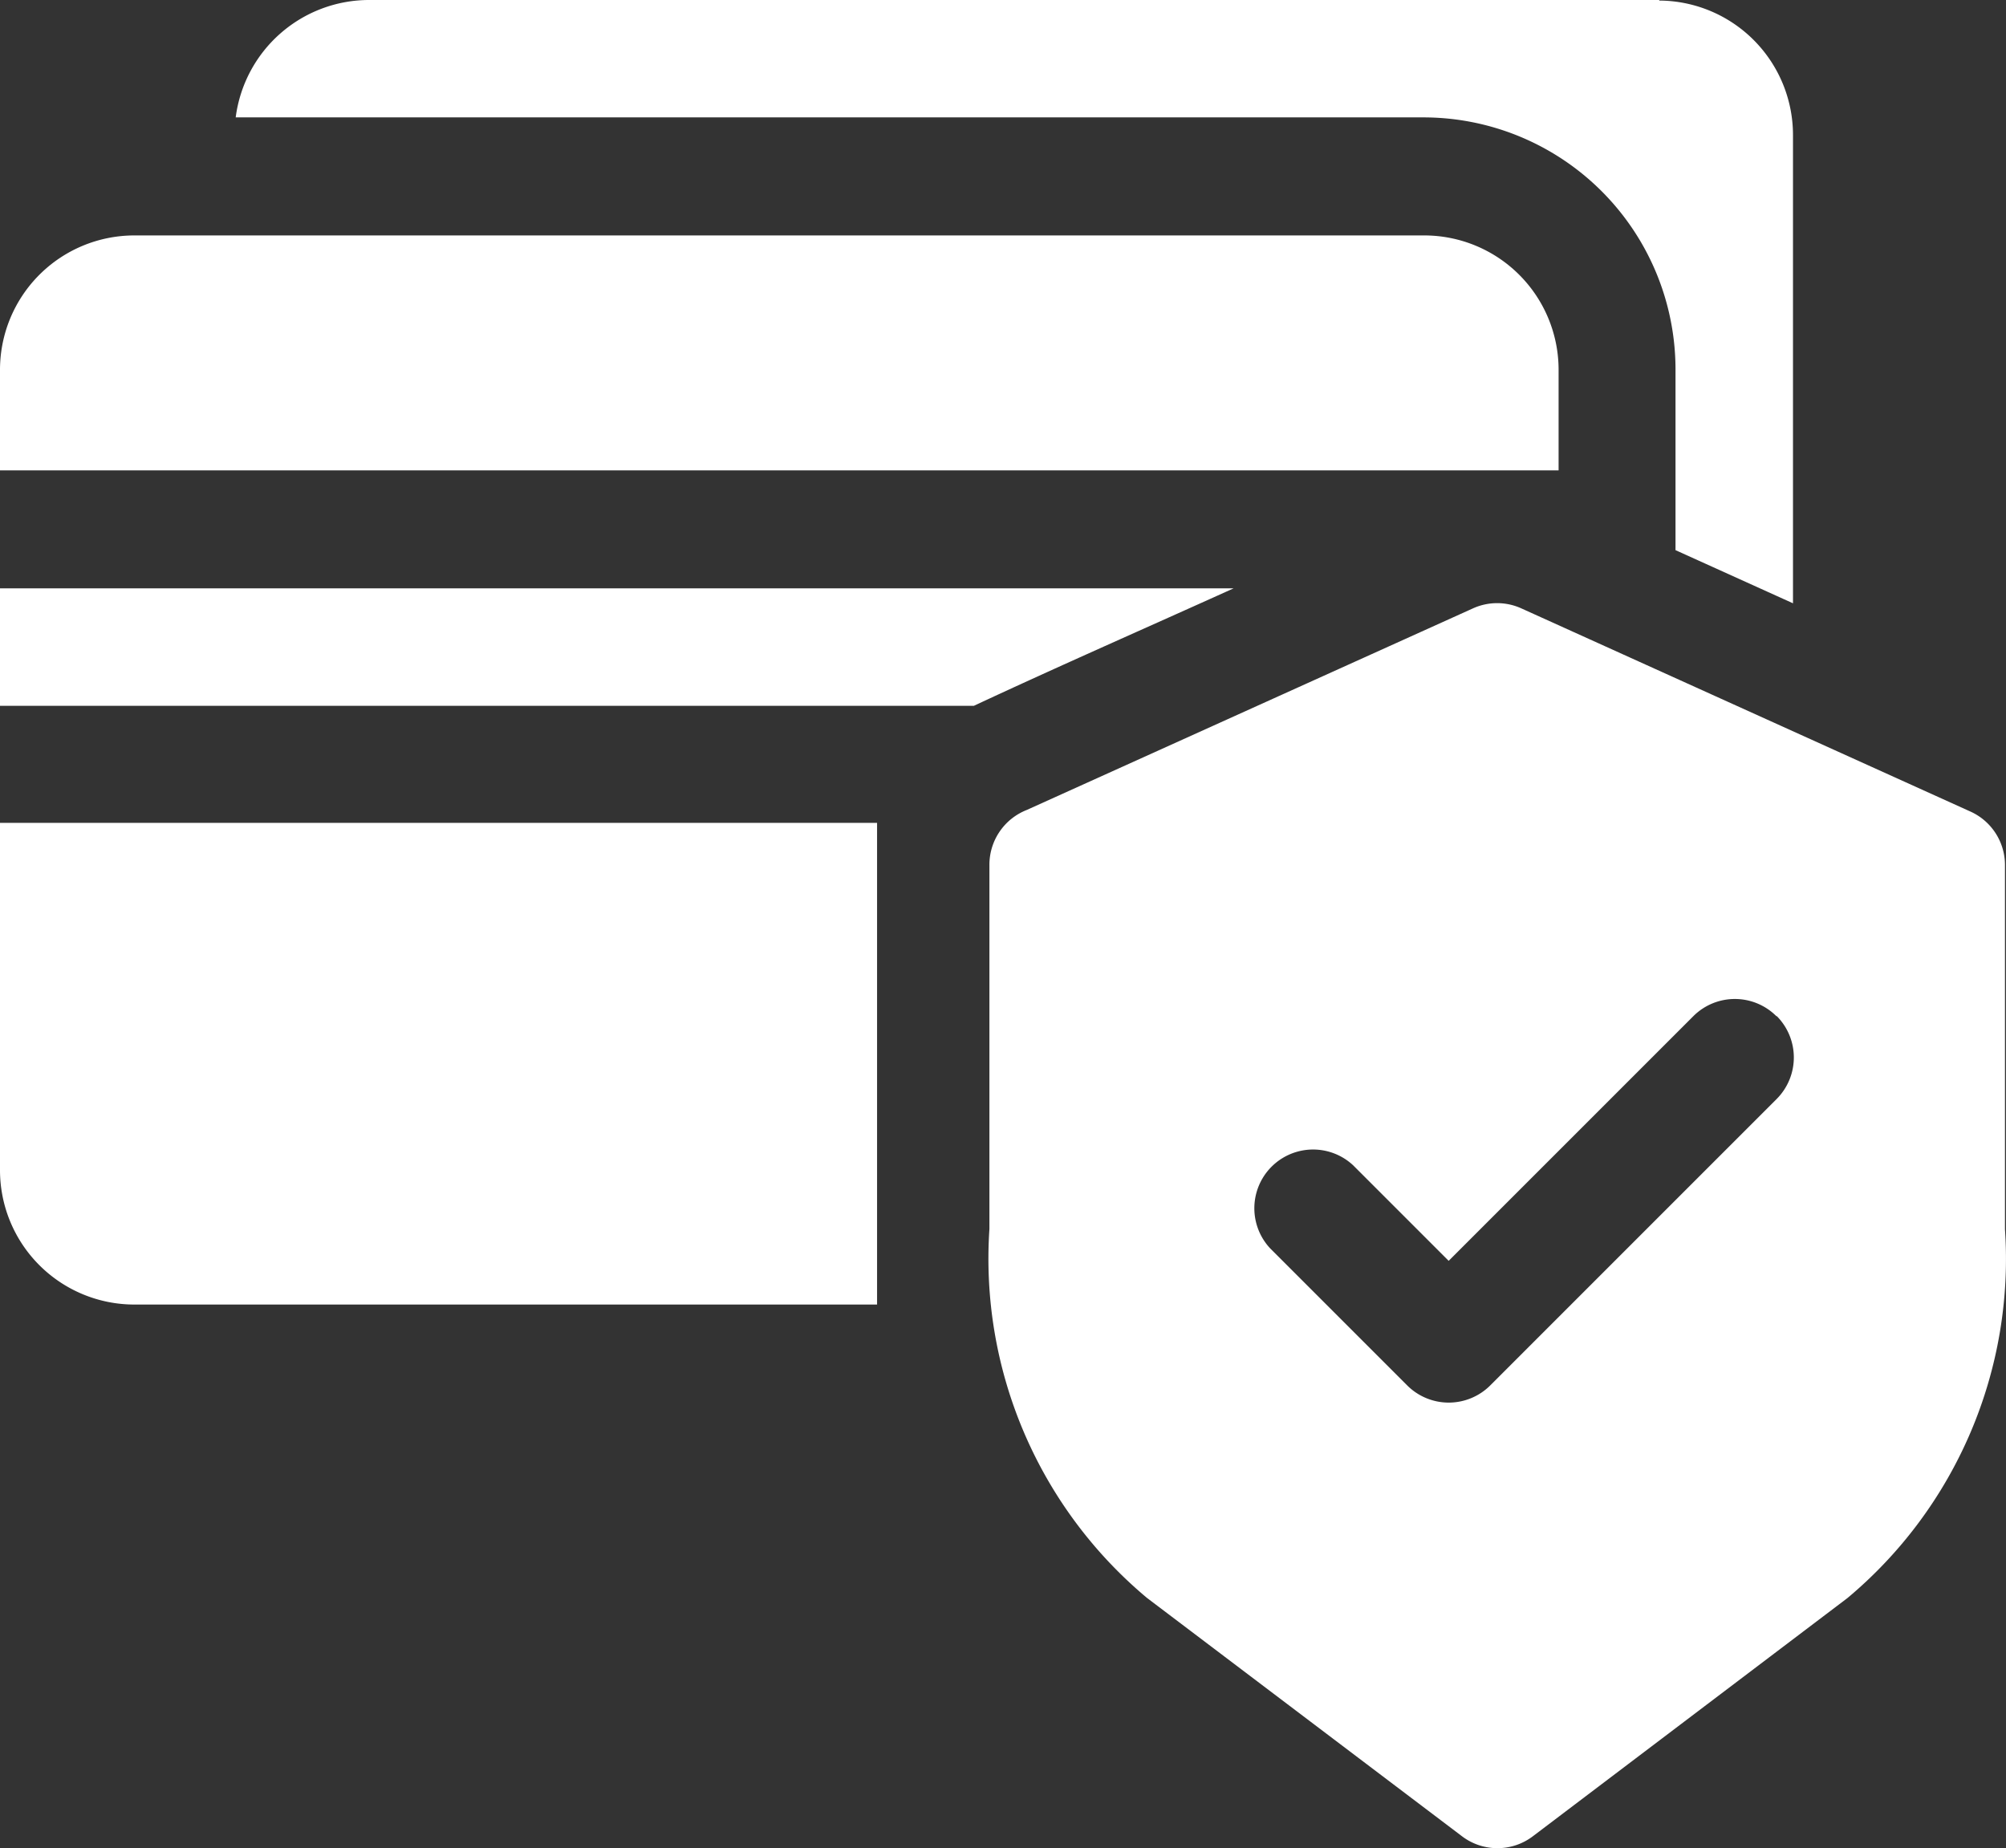
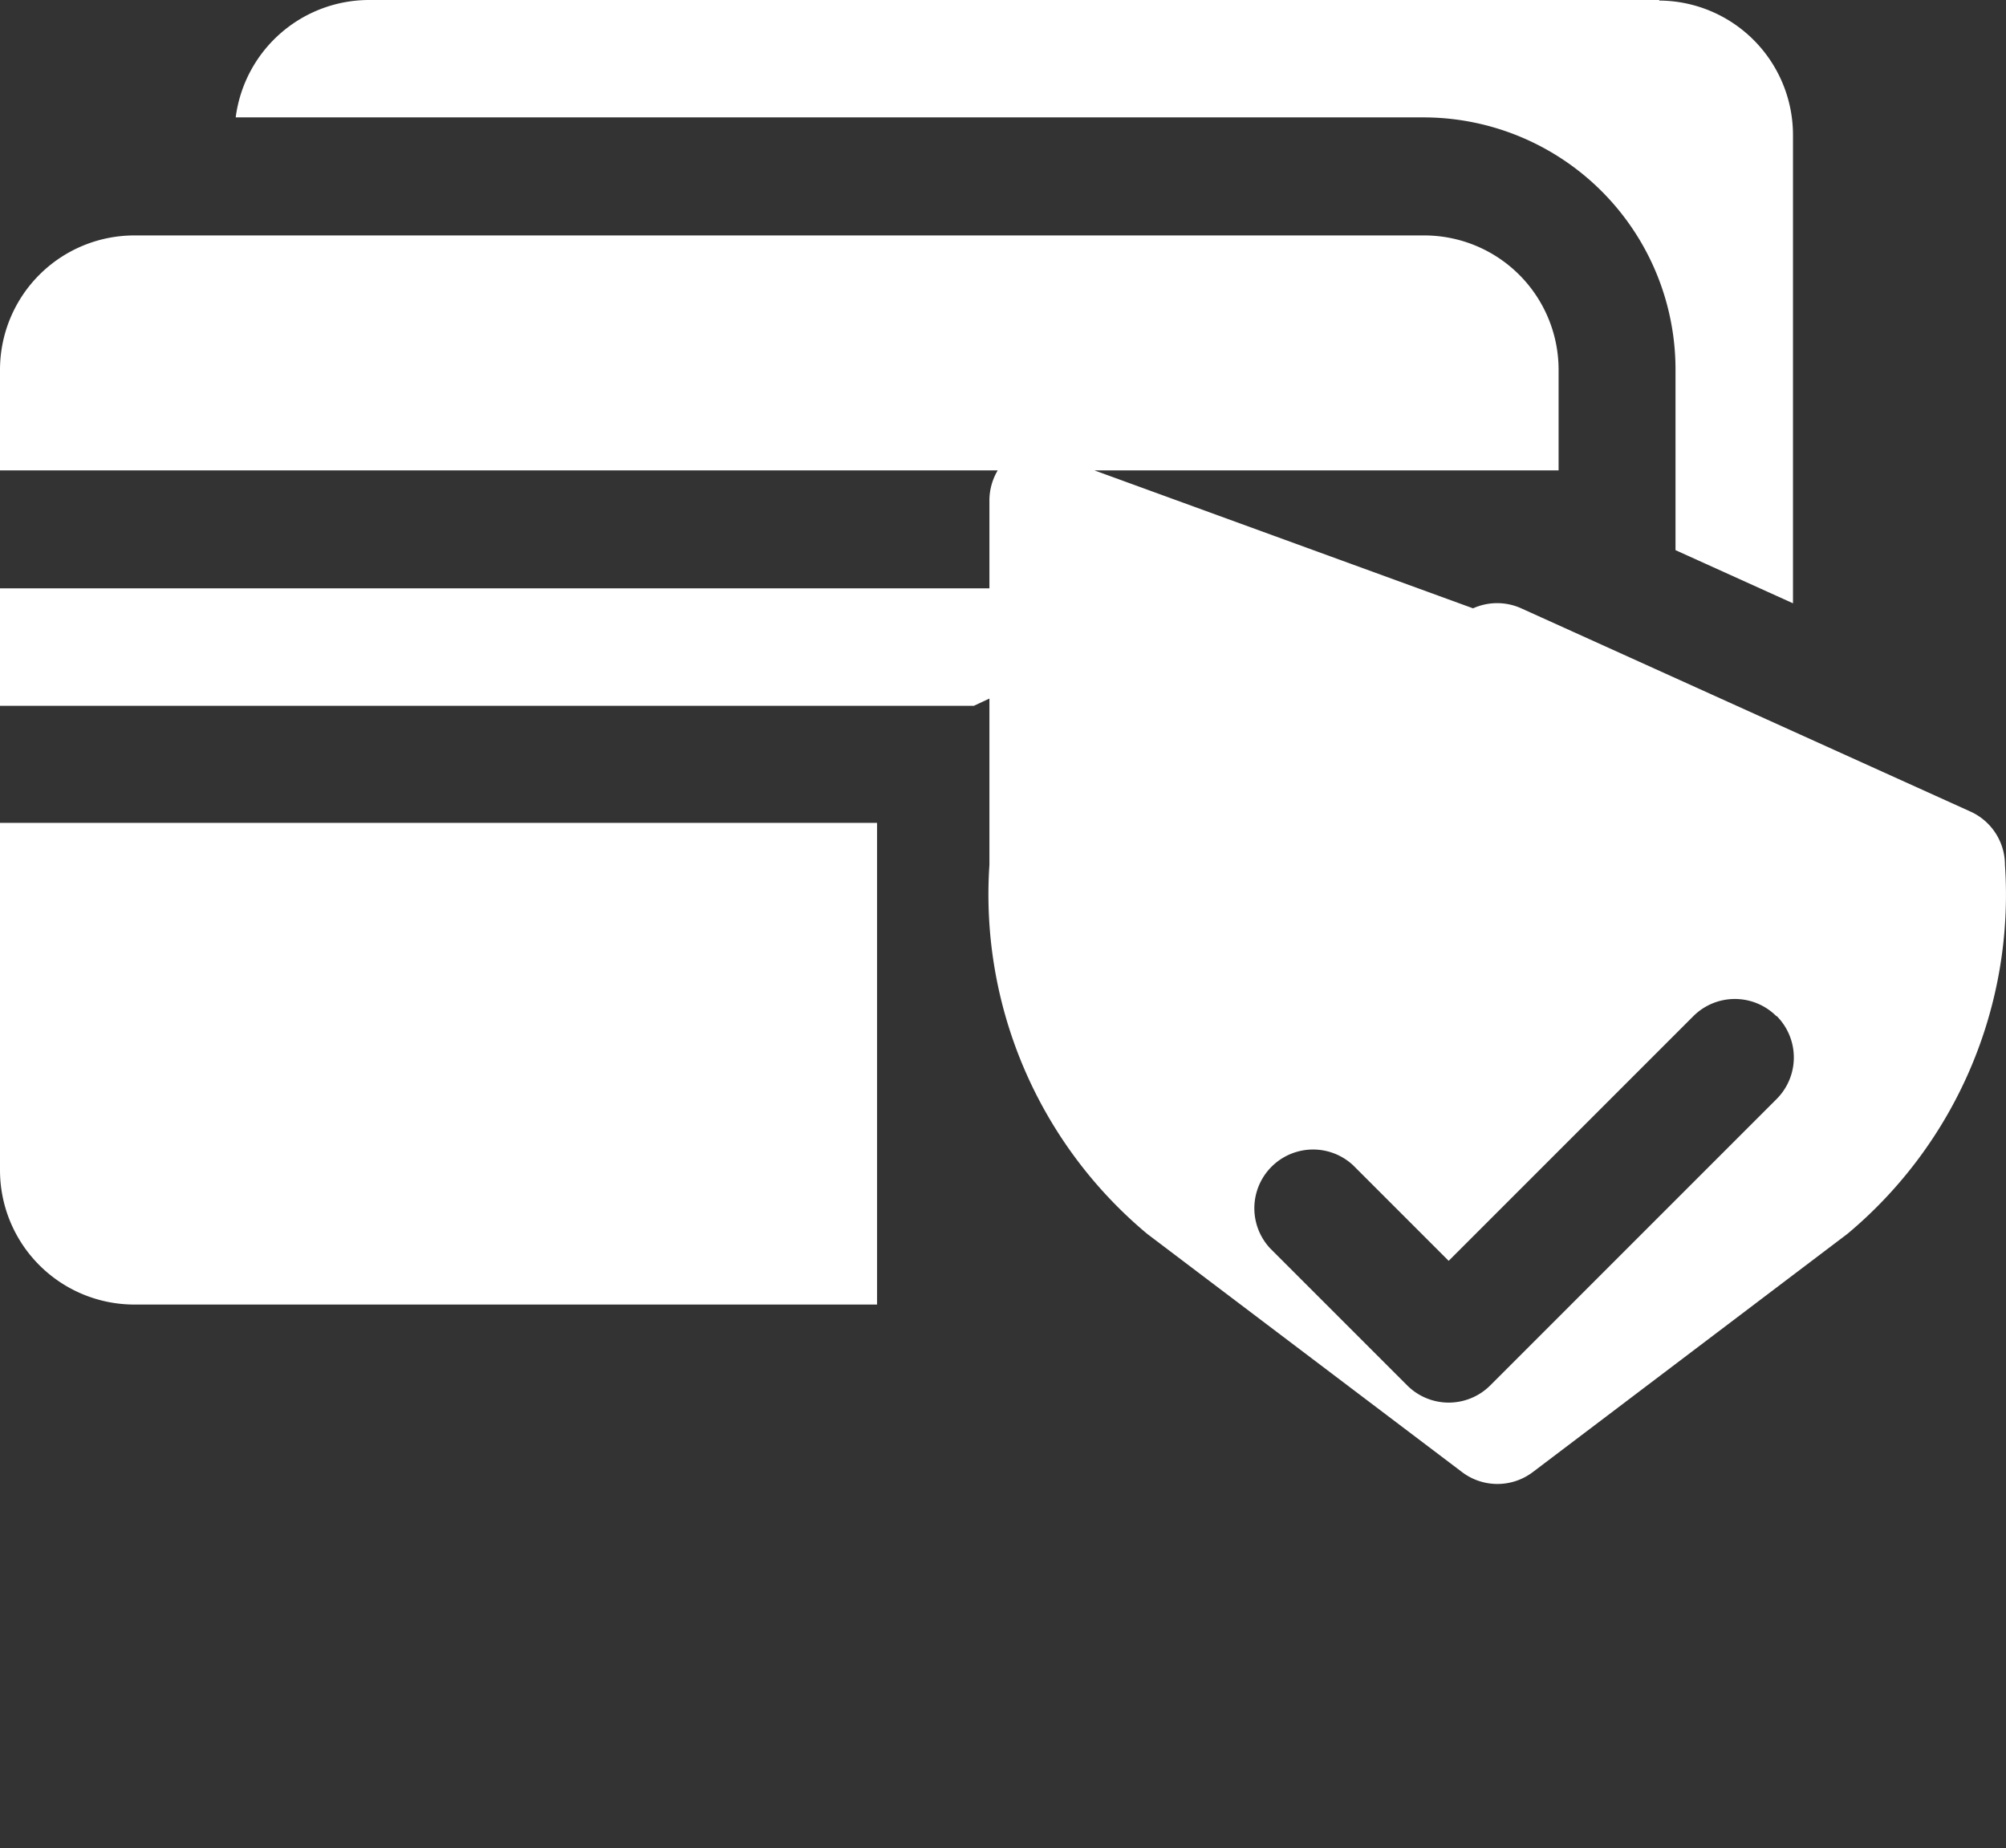
<svg xmlns="http://www.w3.org/2000/svg" width="21.481" height="19.79" viewBox="0 0 21.481 19.79">
  <rect x="0" y="0" width="21.481" height="19.79" fill="#333333" stroke="none" />
  <g id="payment" transform="translate(0 0.005)">
-     <path id="Combined-Shape" d="M15.774,6.514a.627.627,0,0,1,.516,0h0L21.1,8.69a.628.628,0,0,1,.37.573h0v3.9a4.731,4.731,0,0,1-1.687,3.949h0l-3.369,2.551a.628.628,0,0,1-.767-.007h0l-3.364-2.545a4.734,4.734,0,0,1-1.688-3.95h0v-3.9a.63.63,0,0,1,.4-.588h0Zm3.248,4.367a.629.629,0,0,0-.889,0h0l-2.62,2.62L14.49,12.478a.629.629,0,0,0-.889.889h0l1.468,1.468a.629.629,0,0,0,.889,0h0l3.069-3.069a.629.629,0,0,0,0-.885Zm-9.63-2.07v5.158H1.436A1.439,1.439,0,0,1,0,12.533H0V8.811ZM13.21,6.3c-.925.418-1.863.829-2.782,1.258H0V6.3ZM17.766.006A1.44,1.44,0,0,1,19.2,1.445h0V6.46l-1.258-.569V3.957a2.7,2.7,0,0,0-2.7-2.7H2.524A1.441,1.441,0,0,1,3.954,0H17.769ZM15.254,2.521A1.439,1.439,0,0,1,16.69,3.957h0v1.08H0V3.957A1.439,1.439,0,0,1,1.436,2.521Z" transform="translate(0 -0.005)" fill="#fff" />
+     <path id="Combined-Shape" d="M15.774,6.514a.627.627,0,0,1,.516,0h0L21.1,8.69a.628.628,0,0,1,.37.573h0a4.731,4.731,0,0,1-1.687,3.949h0l-3.369,2.551a.628.628,0,0,1-.767-.007h0l-3.364-2.545a4.734,4.734,0,0,1-1.688-3.95h0v-3.9a.63.63,0,0,1,.4-.588h0Zm3.248,4.367a.629.629,0,0,0-.889,0h0l-2.62,2.62L14.49,12.478a.629.629,0,0,0-.889.889h0l1.468,1.468a.629.629,0,0,0,.889,0h0l3.069-3.069a.629.629,0,0,0,0-.885Zm-9.63-2.07v5.158H1.436A1.439,1.439,0,0,1,0,12.533H0V8.811ZM13.21,6.3c-.925.418-1.863.829-2.782,1.258H0V6.3ZM17.766.006A1.44,1.44,0,0,1,19.2,1.445h0V6.46l-1.258-.569V3.957a2.7,2.7,0,0,0-2.7-2.7H2.524A1.441,1.441,0,0,1,3.954,0H17.769ZM15.254,2.521A1.439,1.439,0,0,1,16.69,3.957h0v1.08H0V3.957A1.439,1.439,0,0,1,1.436,2.521Z" transform="translate(0 -0.005)" fill="#fff" />
  </g>
</svg>